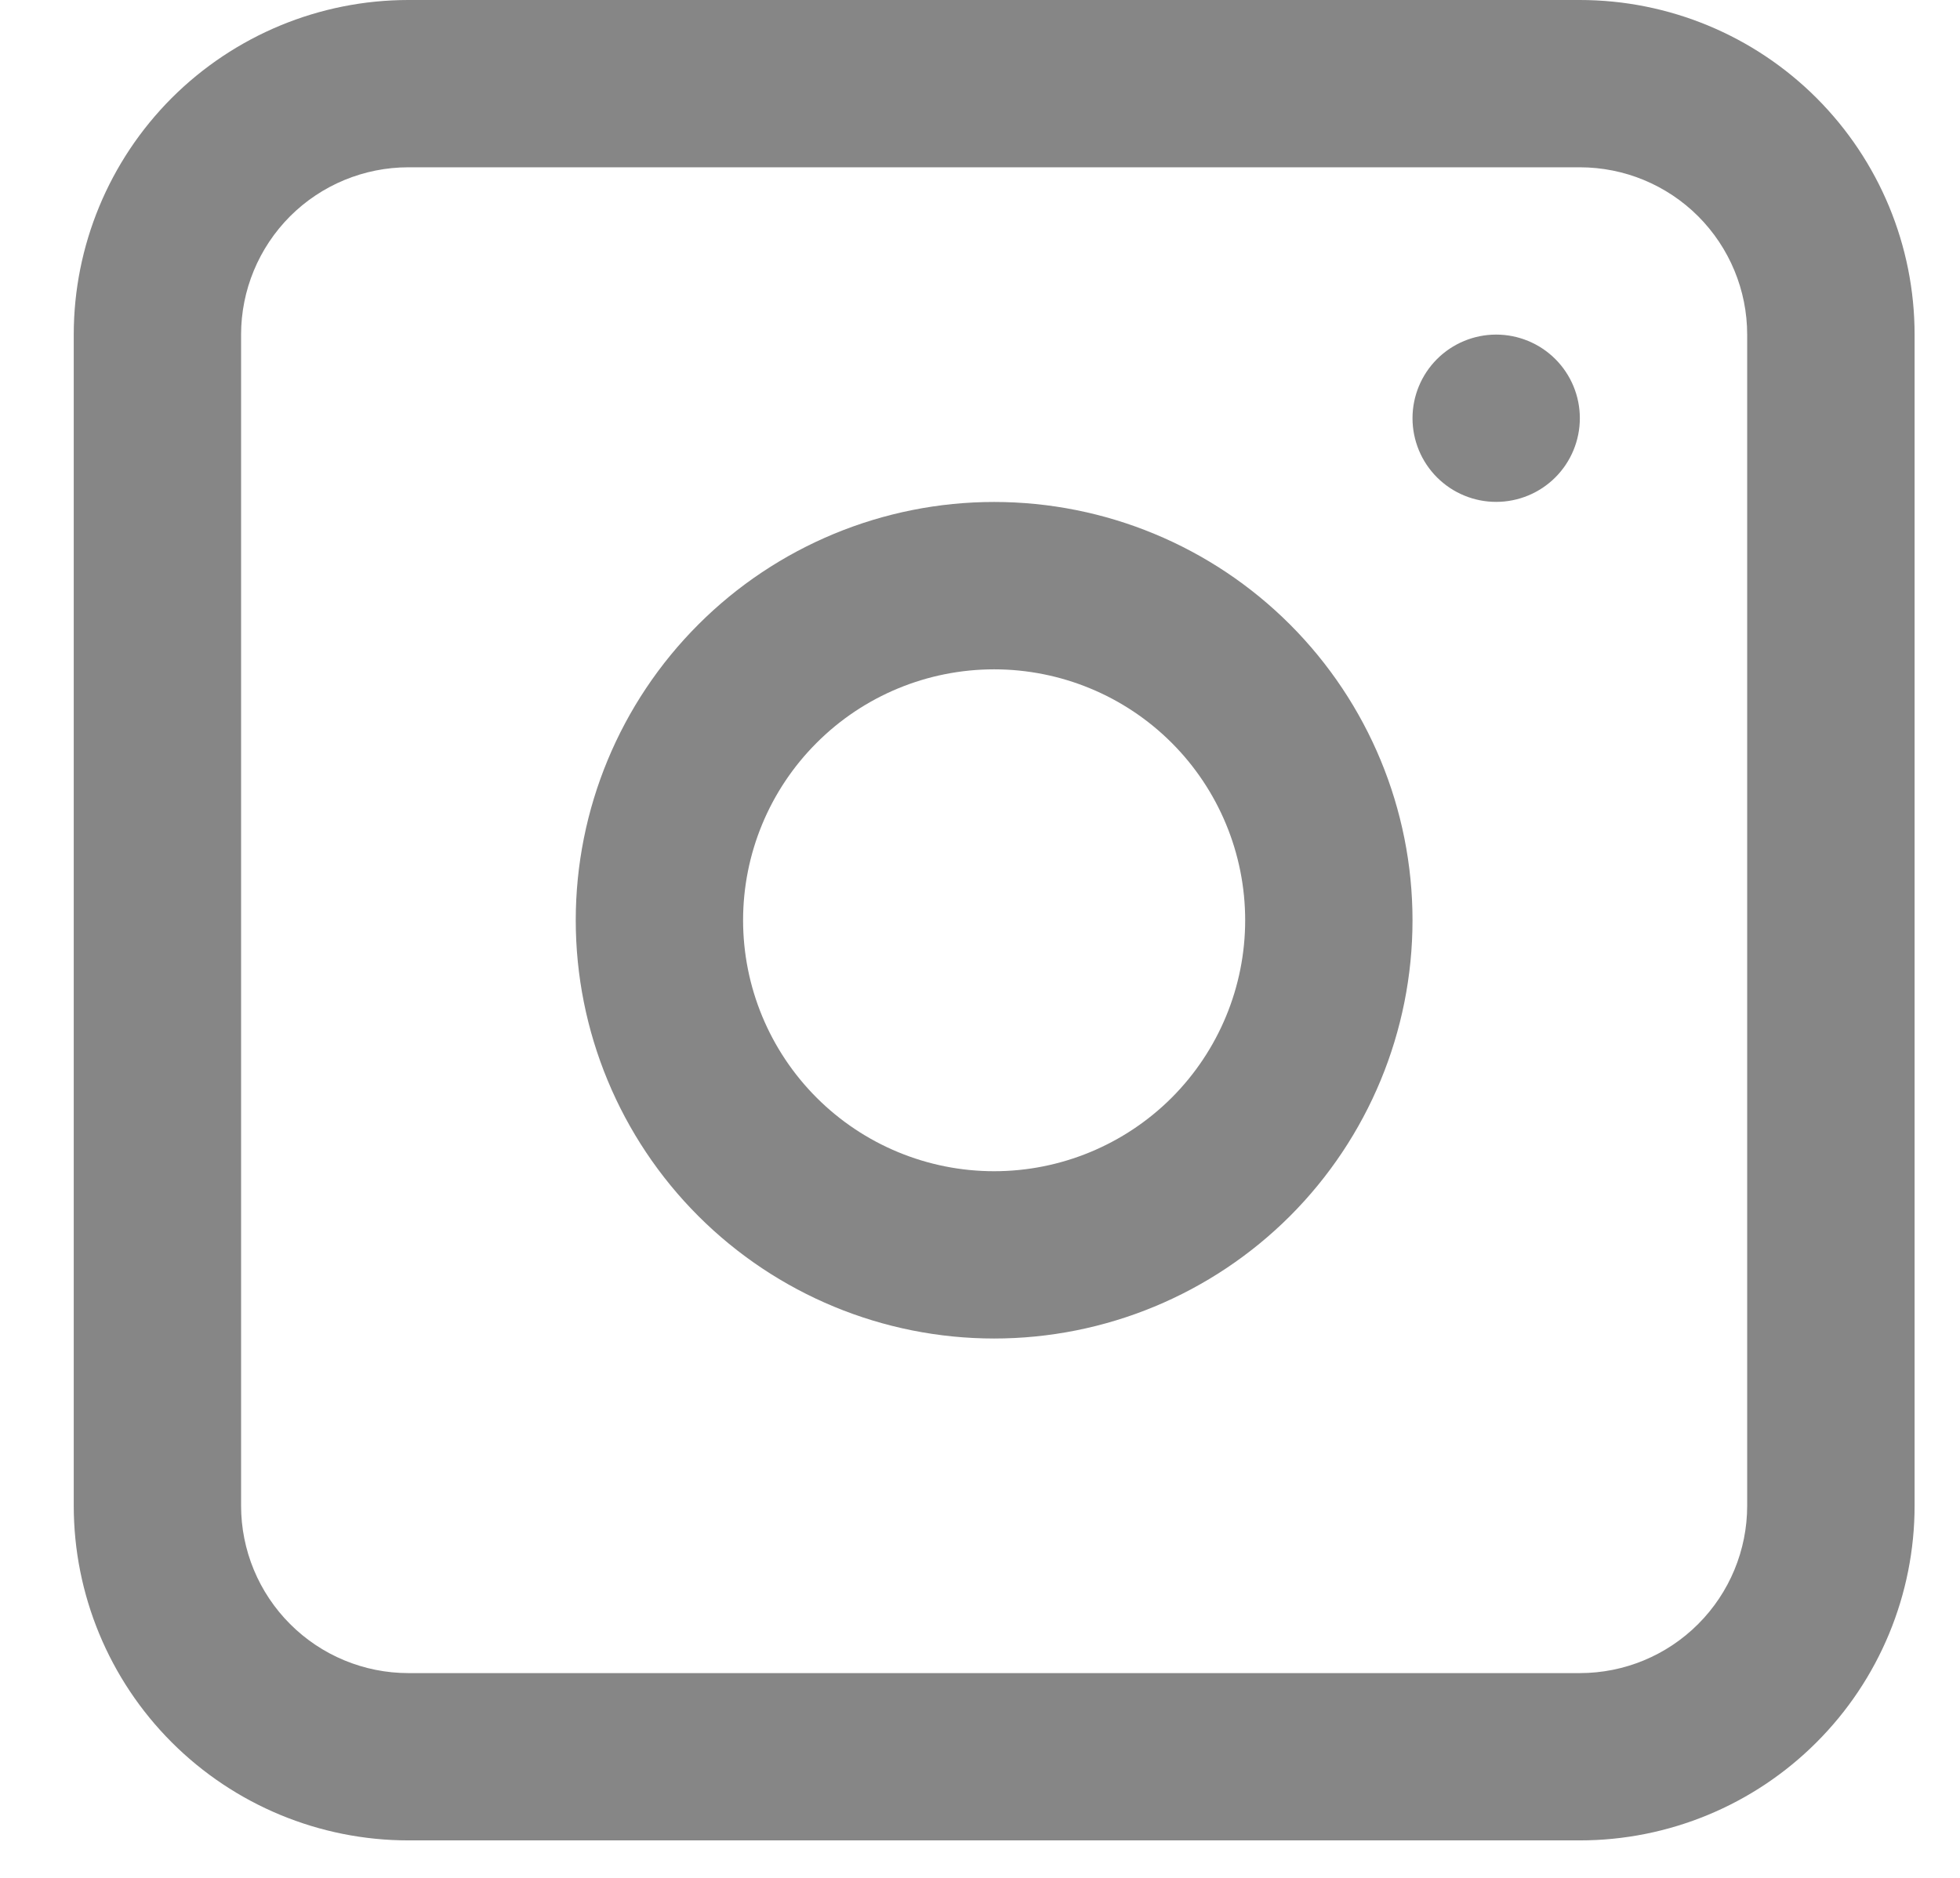
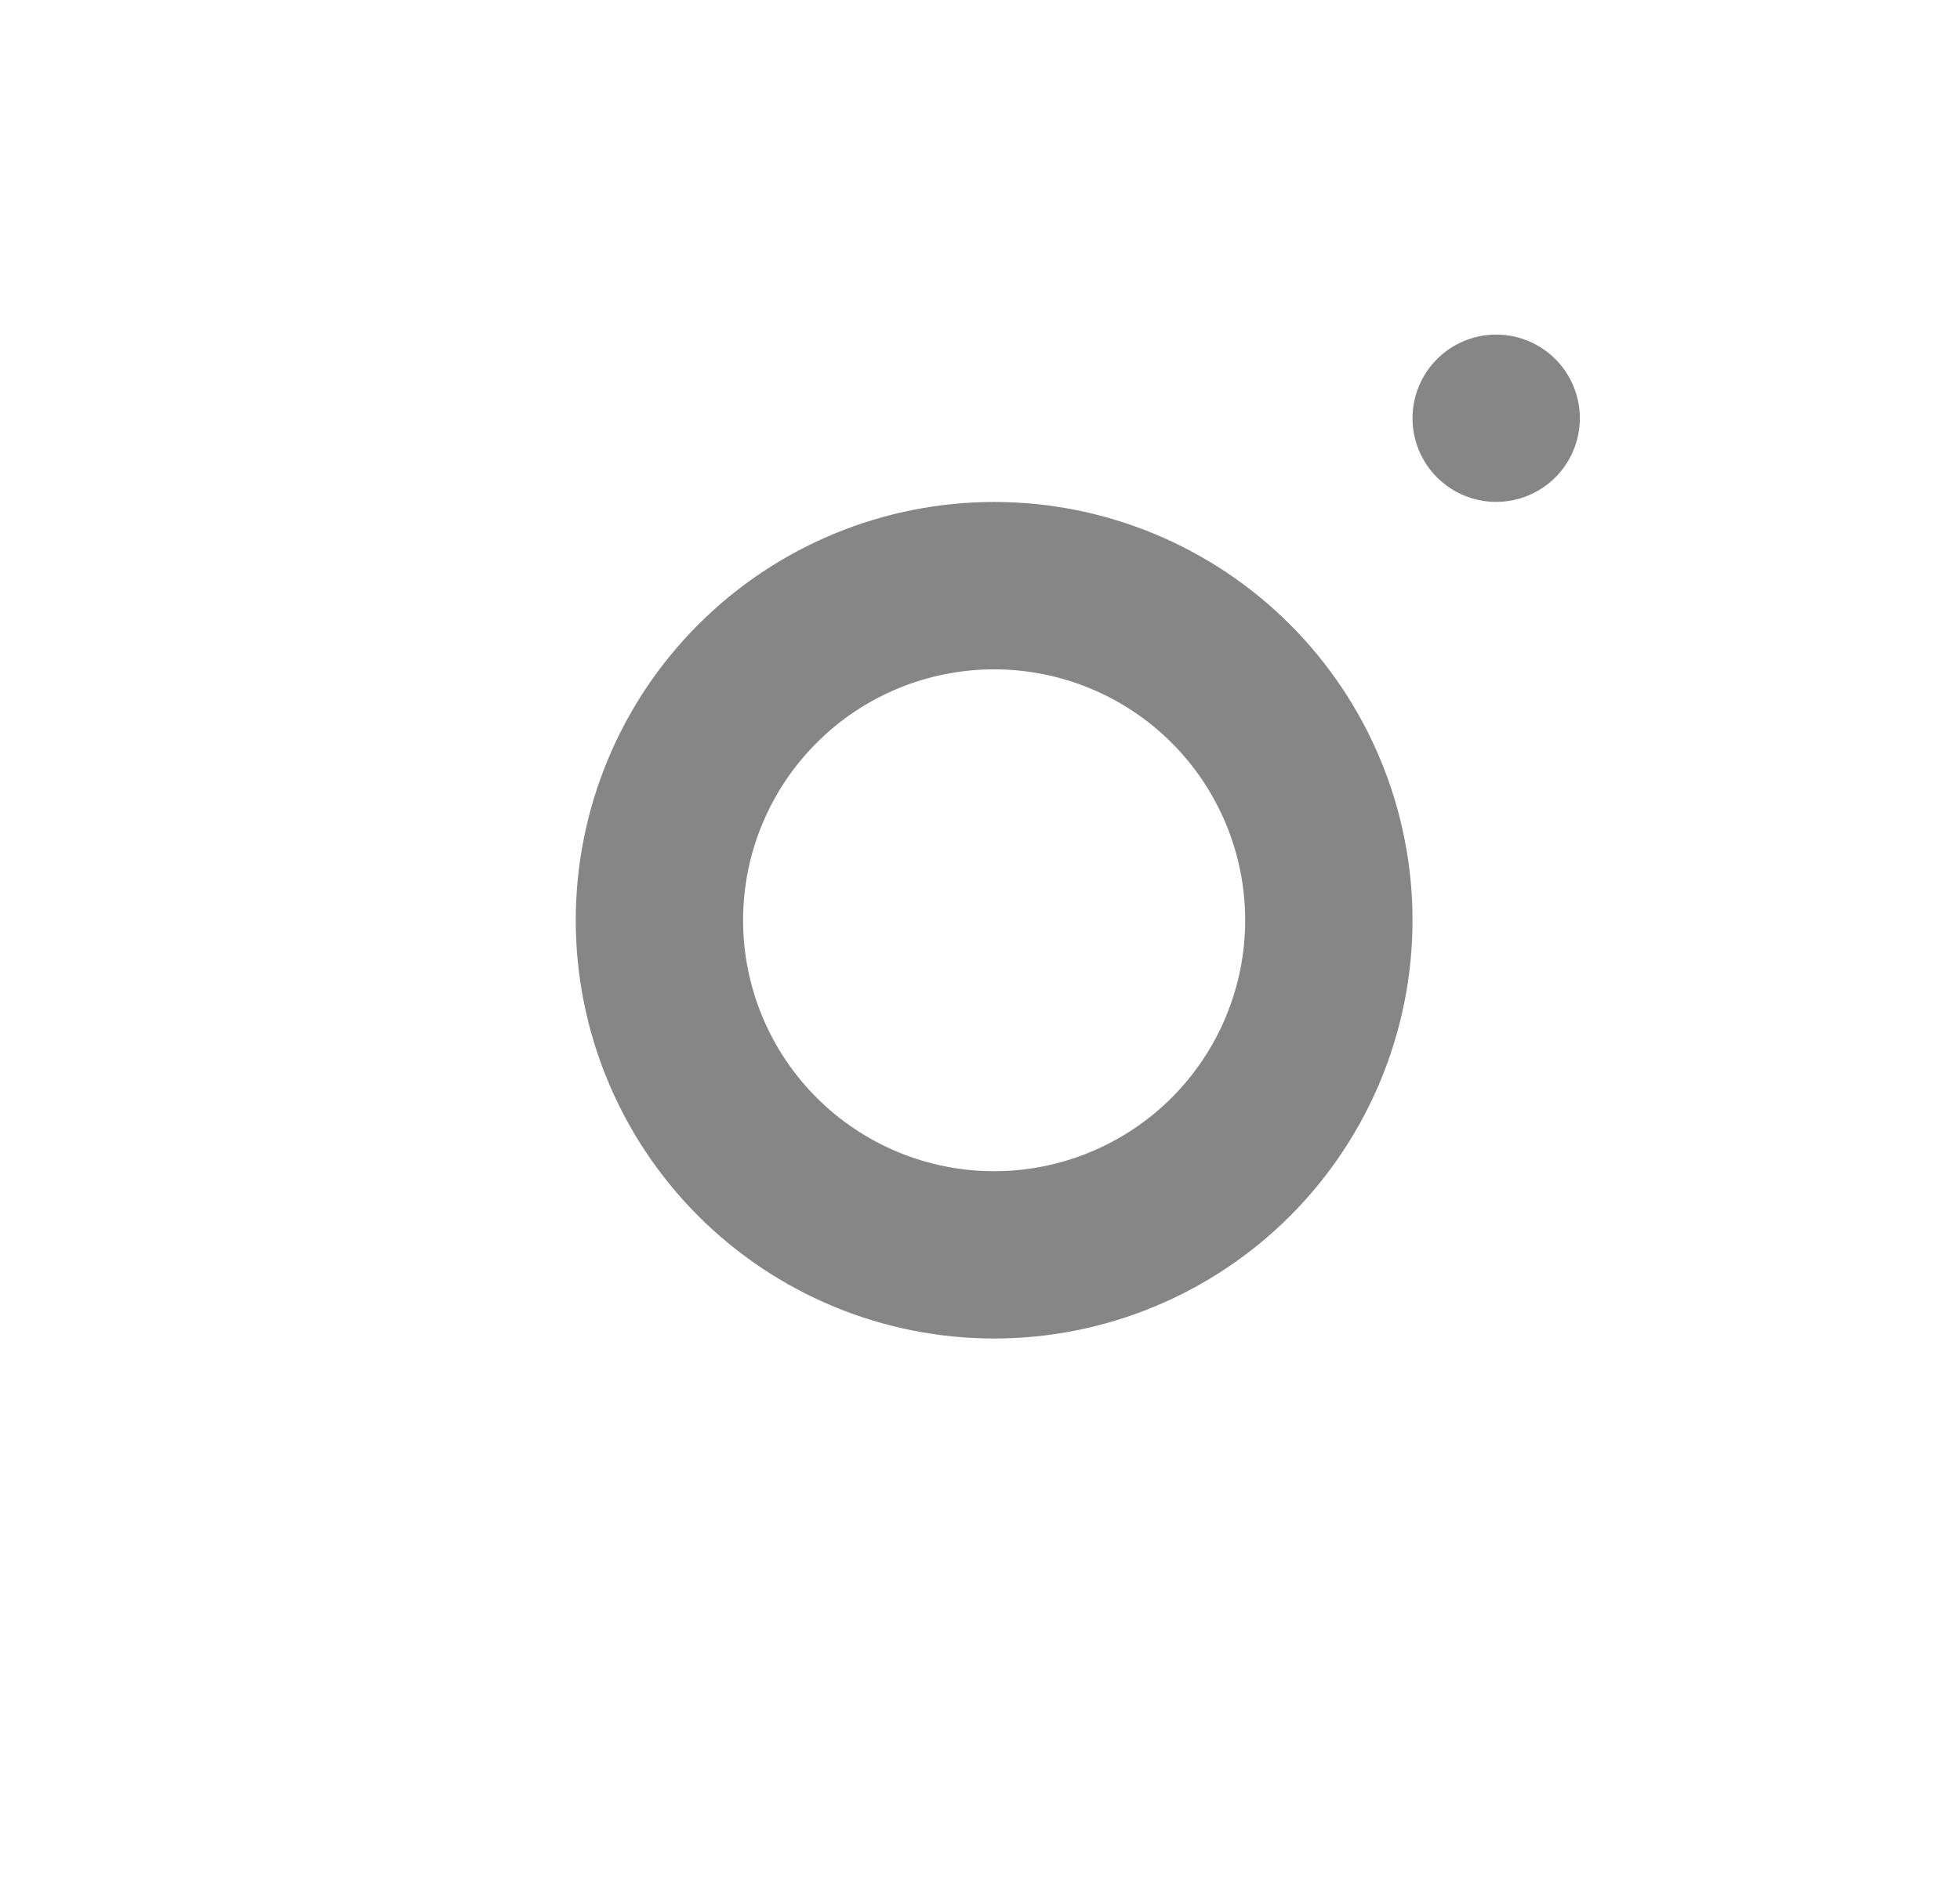
<svg xmlns="http://www.w3.org/2000/svg" width="24" height="23" viewBox="0 0 24 23" fill="none">
  <path fill-rule="evenodd" clip-rule="evenodd" d="M12.173 6.148C10.815 6.148 9.511 6.688 8.551 7.649C7.59 8.61 7.05 9.913 7.05 11.271C7.05 12.63 7.59 13.933 8.551 14.894C9.511 15.854 10.815 16.394 12.173 16.394C13.532 16.394 14.835 15.854 15.796 14.894C16.756 13.933 17.296 12.63 17.296 11.271C17.296 9.913 16.756 8.61 15.796 7.649C14.835 6.688 13.532 6.148 12.173 6.148ZM9.099 11.271C9.099 12.086 9.423 12.868 10 13.445C10.576 14.021 11.358 14.345 12.173 14.345C12.988 14.345 13.77 14.021 14.347 13.445C14.923 12.868 15.247 12.086 15.247 11.271C15.247 10.456 14.923 9.674 14.347 9.098C13.77 8.521 12.988 8.198 12.173 8.198C11.358 8.198 10.576 8.521 10 9.098C9.423 9.674 9.099 10.456 9.099 11.271Z" fill="#868686" />
  <path d="M18.32 4.098C18.049 4.098 17.788 4.206 17.596 4.398C17.404 4.59 17.296 4.851 17.296 5.122C17.296 5.394 17.404 5.655 17.596 5.847C17.788 6.039 18.049 6.147 18.32 6.147C18.592 6.147 18.853 6.039 19.045 5.847C19.237 5.655 19.345 5.394 19.345 5.122C19.345 4.851 19.237 4.59 19.045 4.398C18.853 4.206 18.592 4.098 18.32 4.098Z" fill="#868686" />
-   <path fill-rule="evenodd" clip-rule="evenodd" d="M5.001 0C3.914 0 2.872 0.432 2.103 1.2C1.335 1.969 0.903 3.011 0.903 4.098V18.442C0.903 19.529 1.335 20.572 2.103 21.34C2.872 22.109 3.914 22.541 5.001 22.541H19.345C20.432 22.541 21.475 22.109 22.243 21.34C23.012 20.572 23.444 19.529 23.444 18.442V4.098C23.444 3.011 23.012 1.969 22.243 1.2C21.475 0.432 20.432 0 19.345 0H5.001ZM19.345 2.049H5.001C4.458 2.049 3.936 2.265 3.552 2.649C3.168 3.034 2.952 3.555 2.952 4.098V18.442C2.952 18.986 3.168 19.507 3.552 19.891C3.936 20.276 4.458 20.492 5.001 20.492H19.345C19.889 20.492 20.41 20.276 20.794 19.891C21.178 19.507 21.394 18.986 21.394 18.442V4.098C21.394 3.555 21.178 3.034 20.794 2.649C20.41 2.265 19.889 2.049 19.345 2.049Z" fill="#868686" />
</svg>